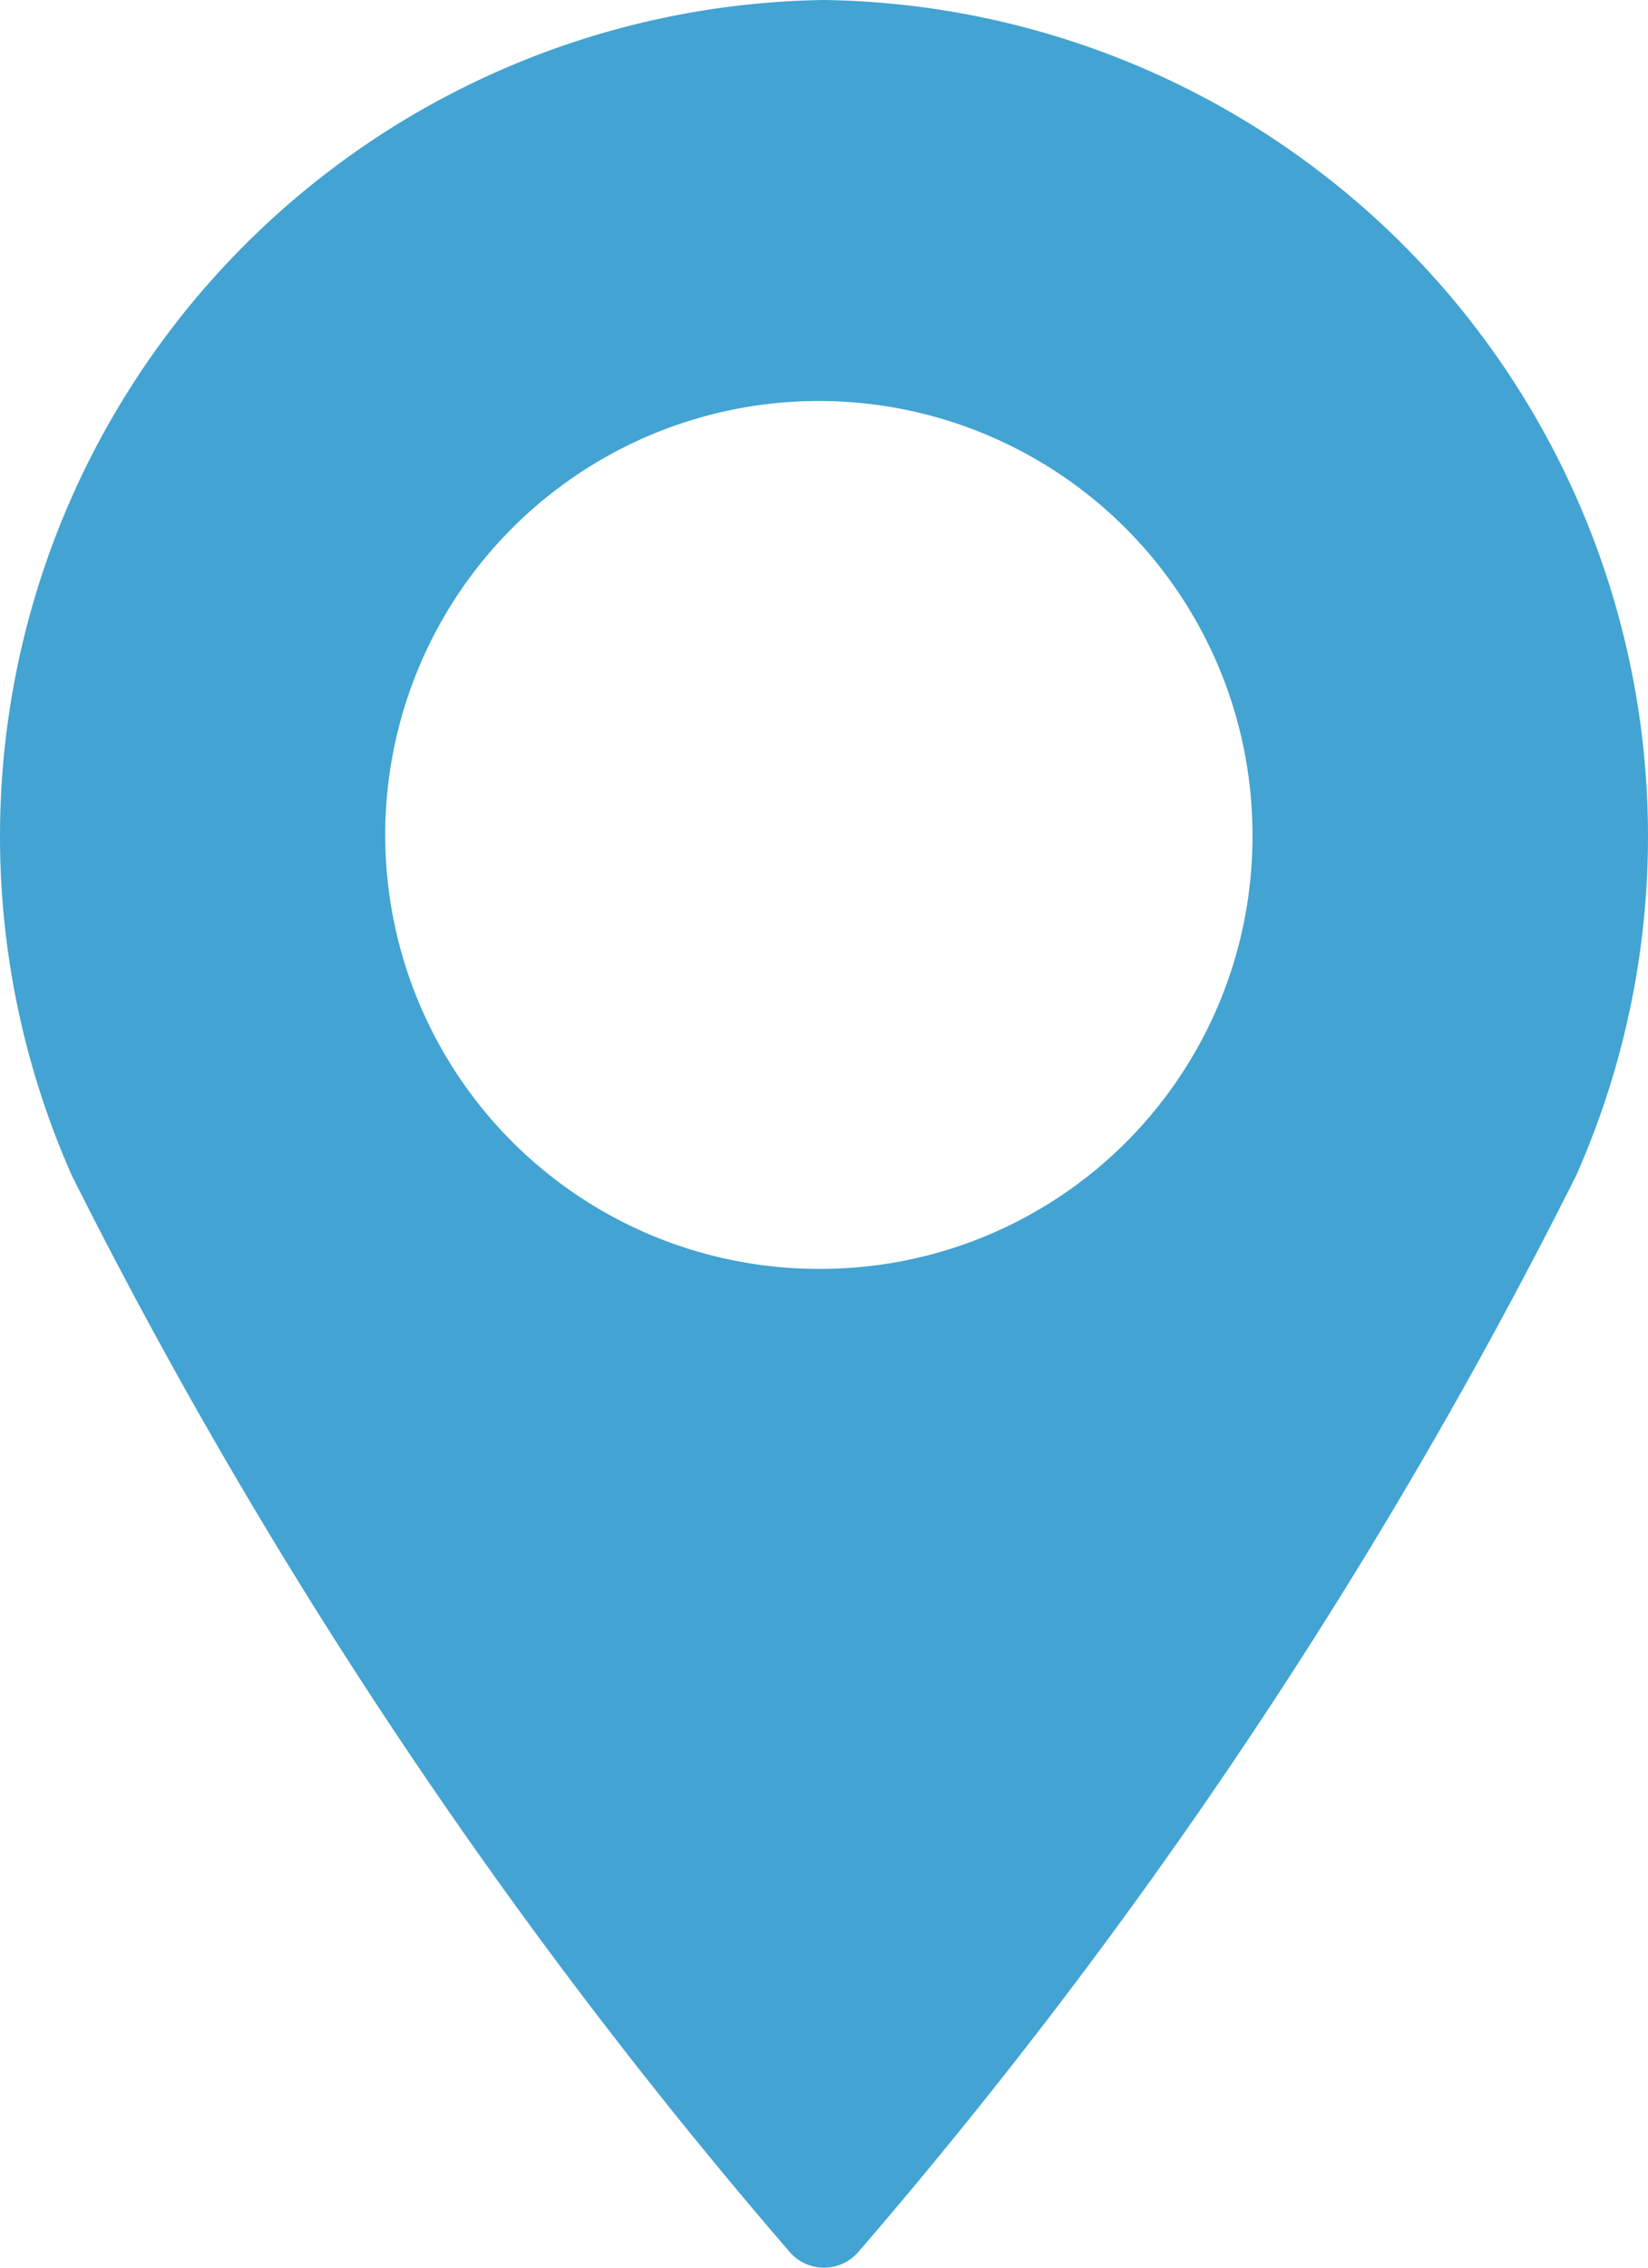
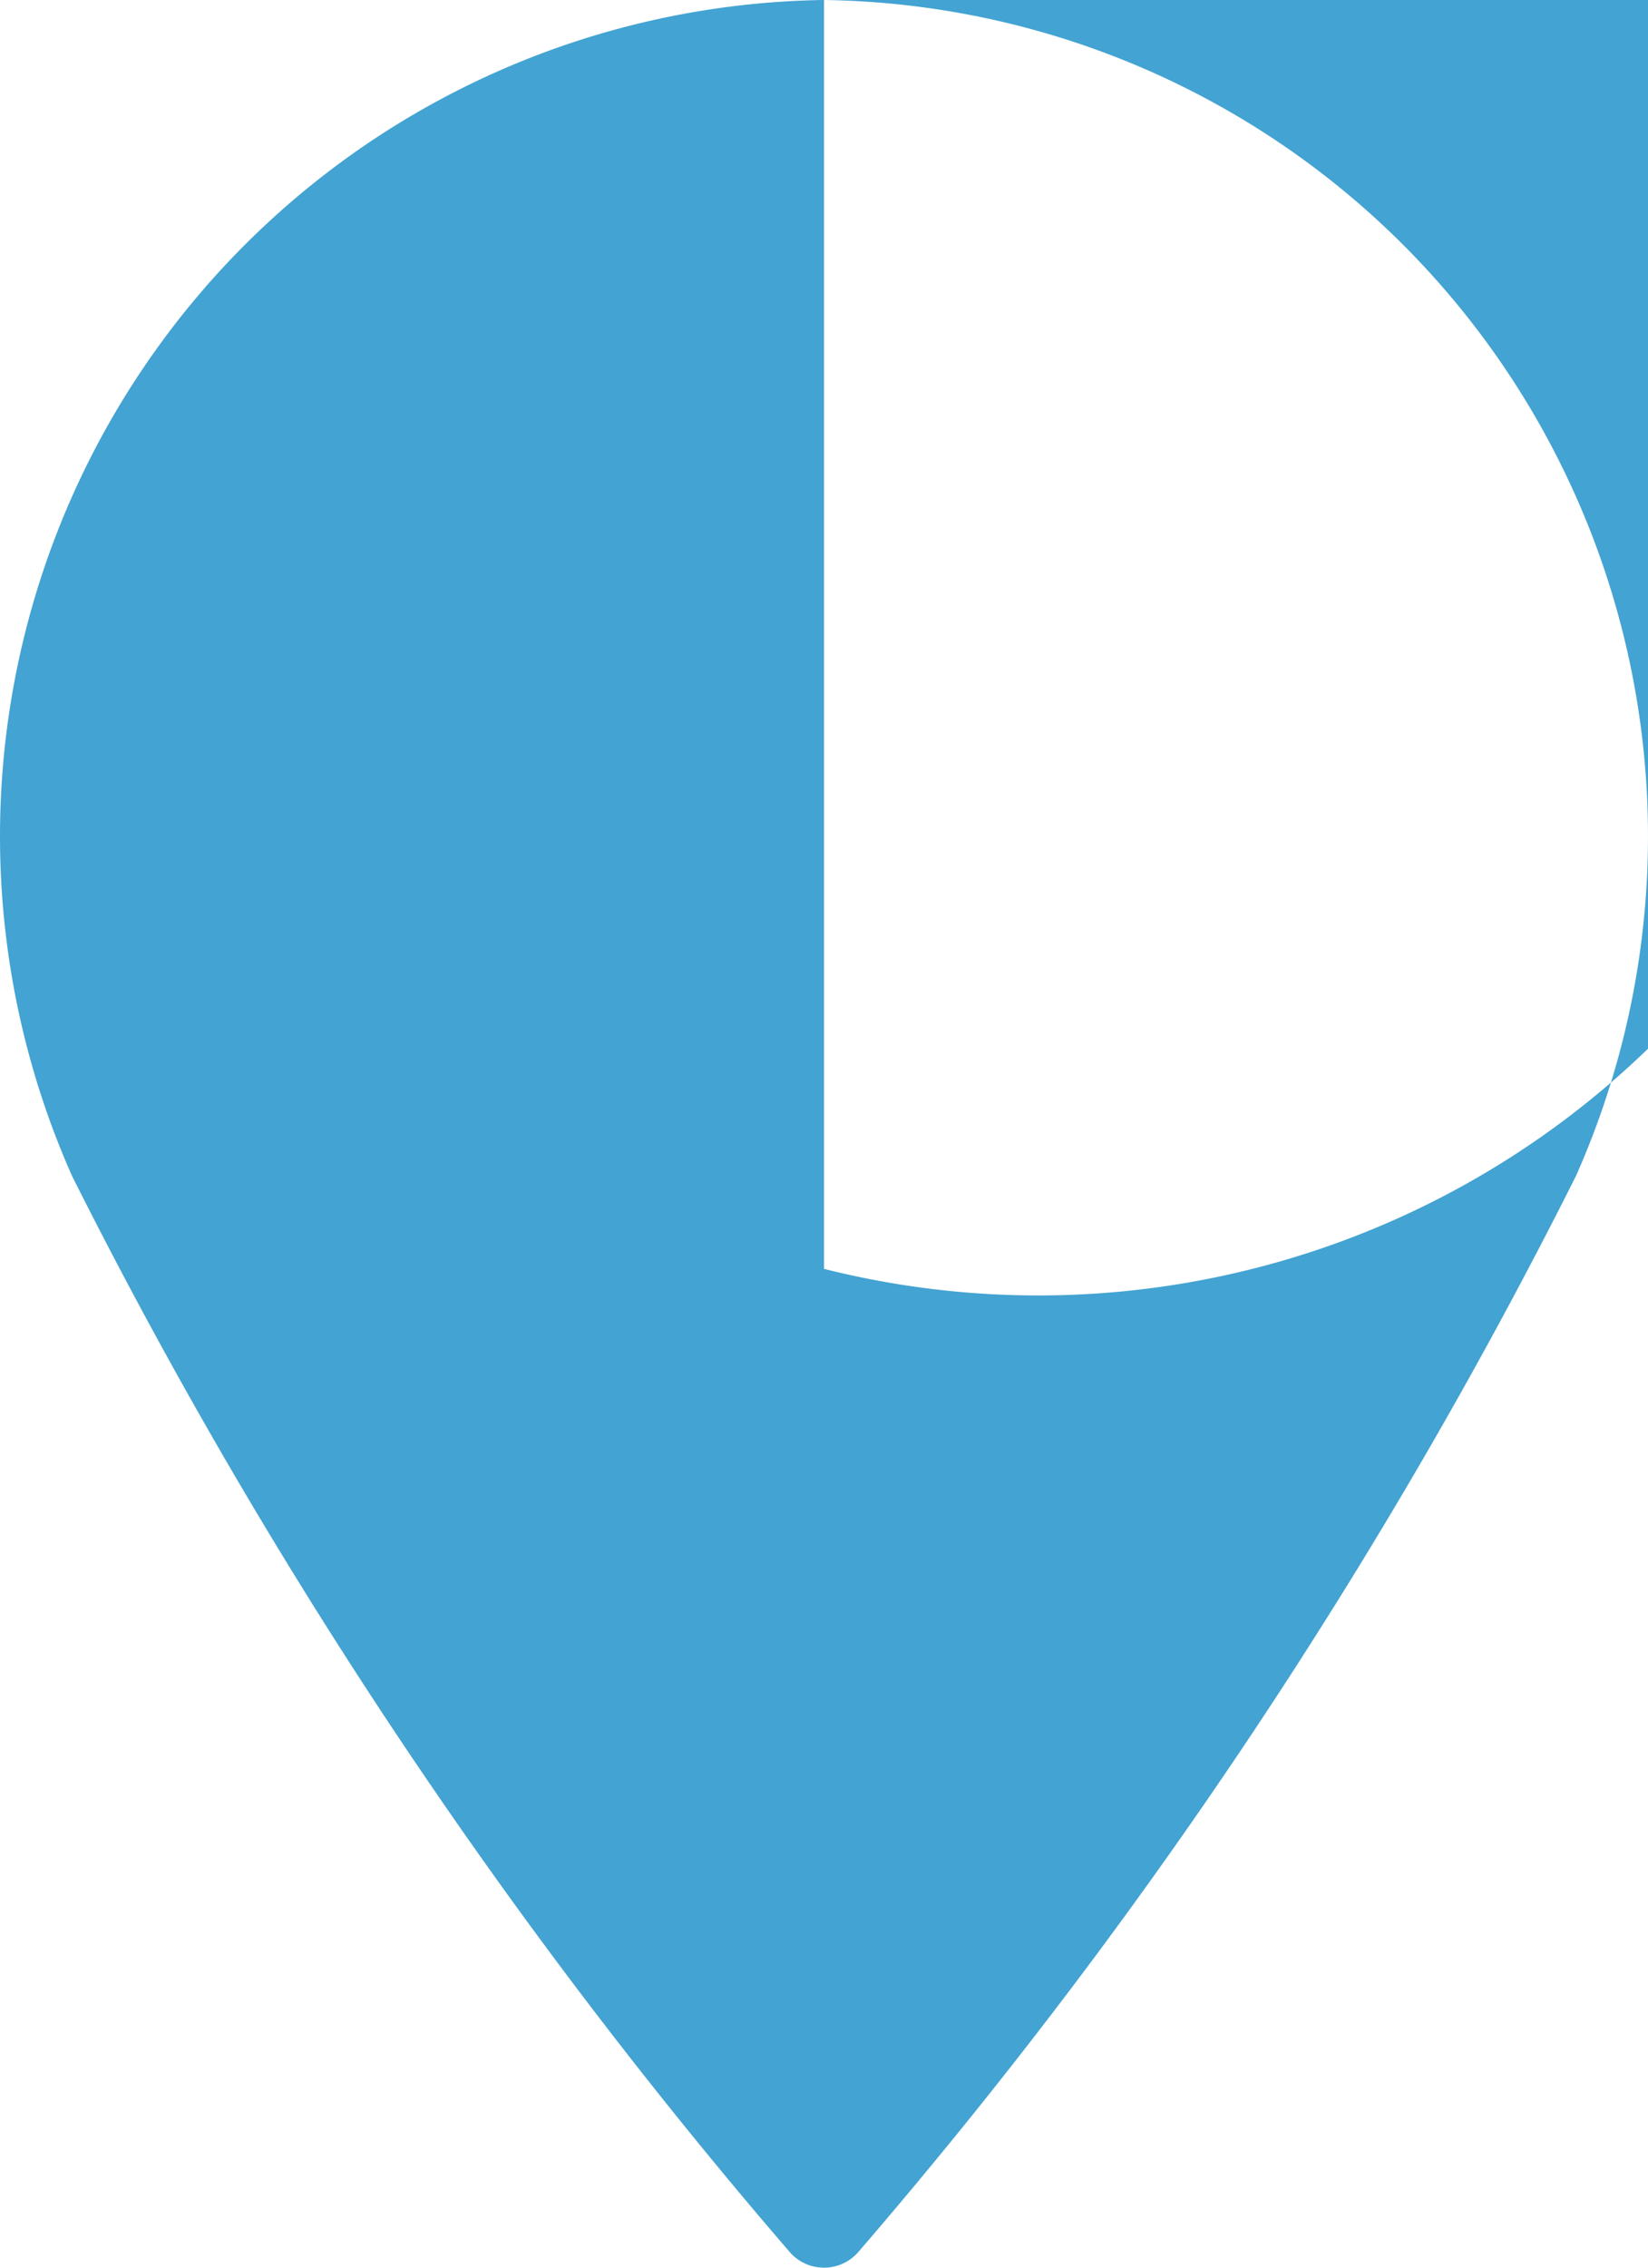
<svg xmlns="http://www.w3.org/2000/svg" width="16" height="22" viewBox="0 0 16 22">
  <defs>
    <style>
                                        .cls-1 {
                                            fill: #43a3d2;
                                            fill-rule: evenodd;
                                        }
                                    </style>
  </defs>
-   <path data-name="Forma 1" class="cls-1" d="M1019,3305a8.114,8.114,0,0,0-7.3,11.41,51,51,0,0,0,6.96,10.43,0.441,0.441,0,0,0,.68,0,51,51,0,0,0,6.96-10.43A8.114,8.114,0,0,0,1019,3305Zm0,12.31a4.21,4.21,0,1,1,4.16-4.21A4.193,4.193,0,0,1,1019,3317.31Z" transform="translate(-1011 -3305)" />
+   <path data-name="Forma 1" class="cls-1" d="M1019,3305a8.114,8.114,0,0,0-7.3,11.41,51,51,0,0,0,6.96,10.43,0.441,0.441,0,0,0,.68,0,51,51,0,0,0,6.96-10.43A8.114,8.114,0,0,0,1019,3305Za4.21,4.21,0,1,1,4.16-4.21A4.193,4.193,0,0,1,1019,3317.31Z" transform="translate(-1011 -3305)" />
</svg>